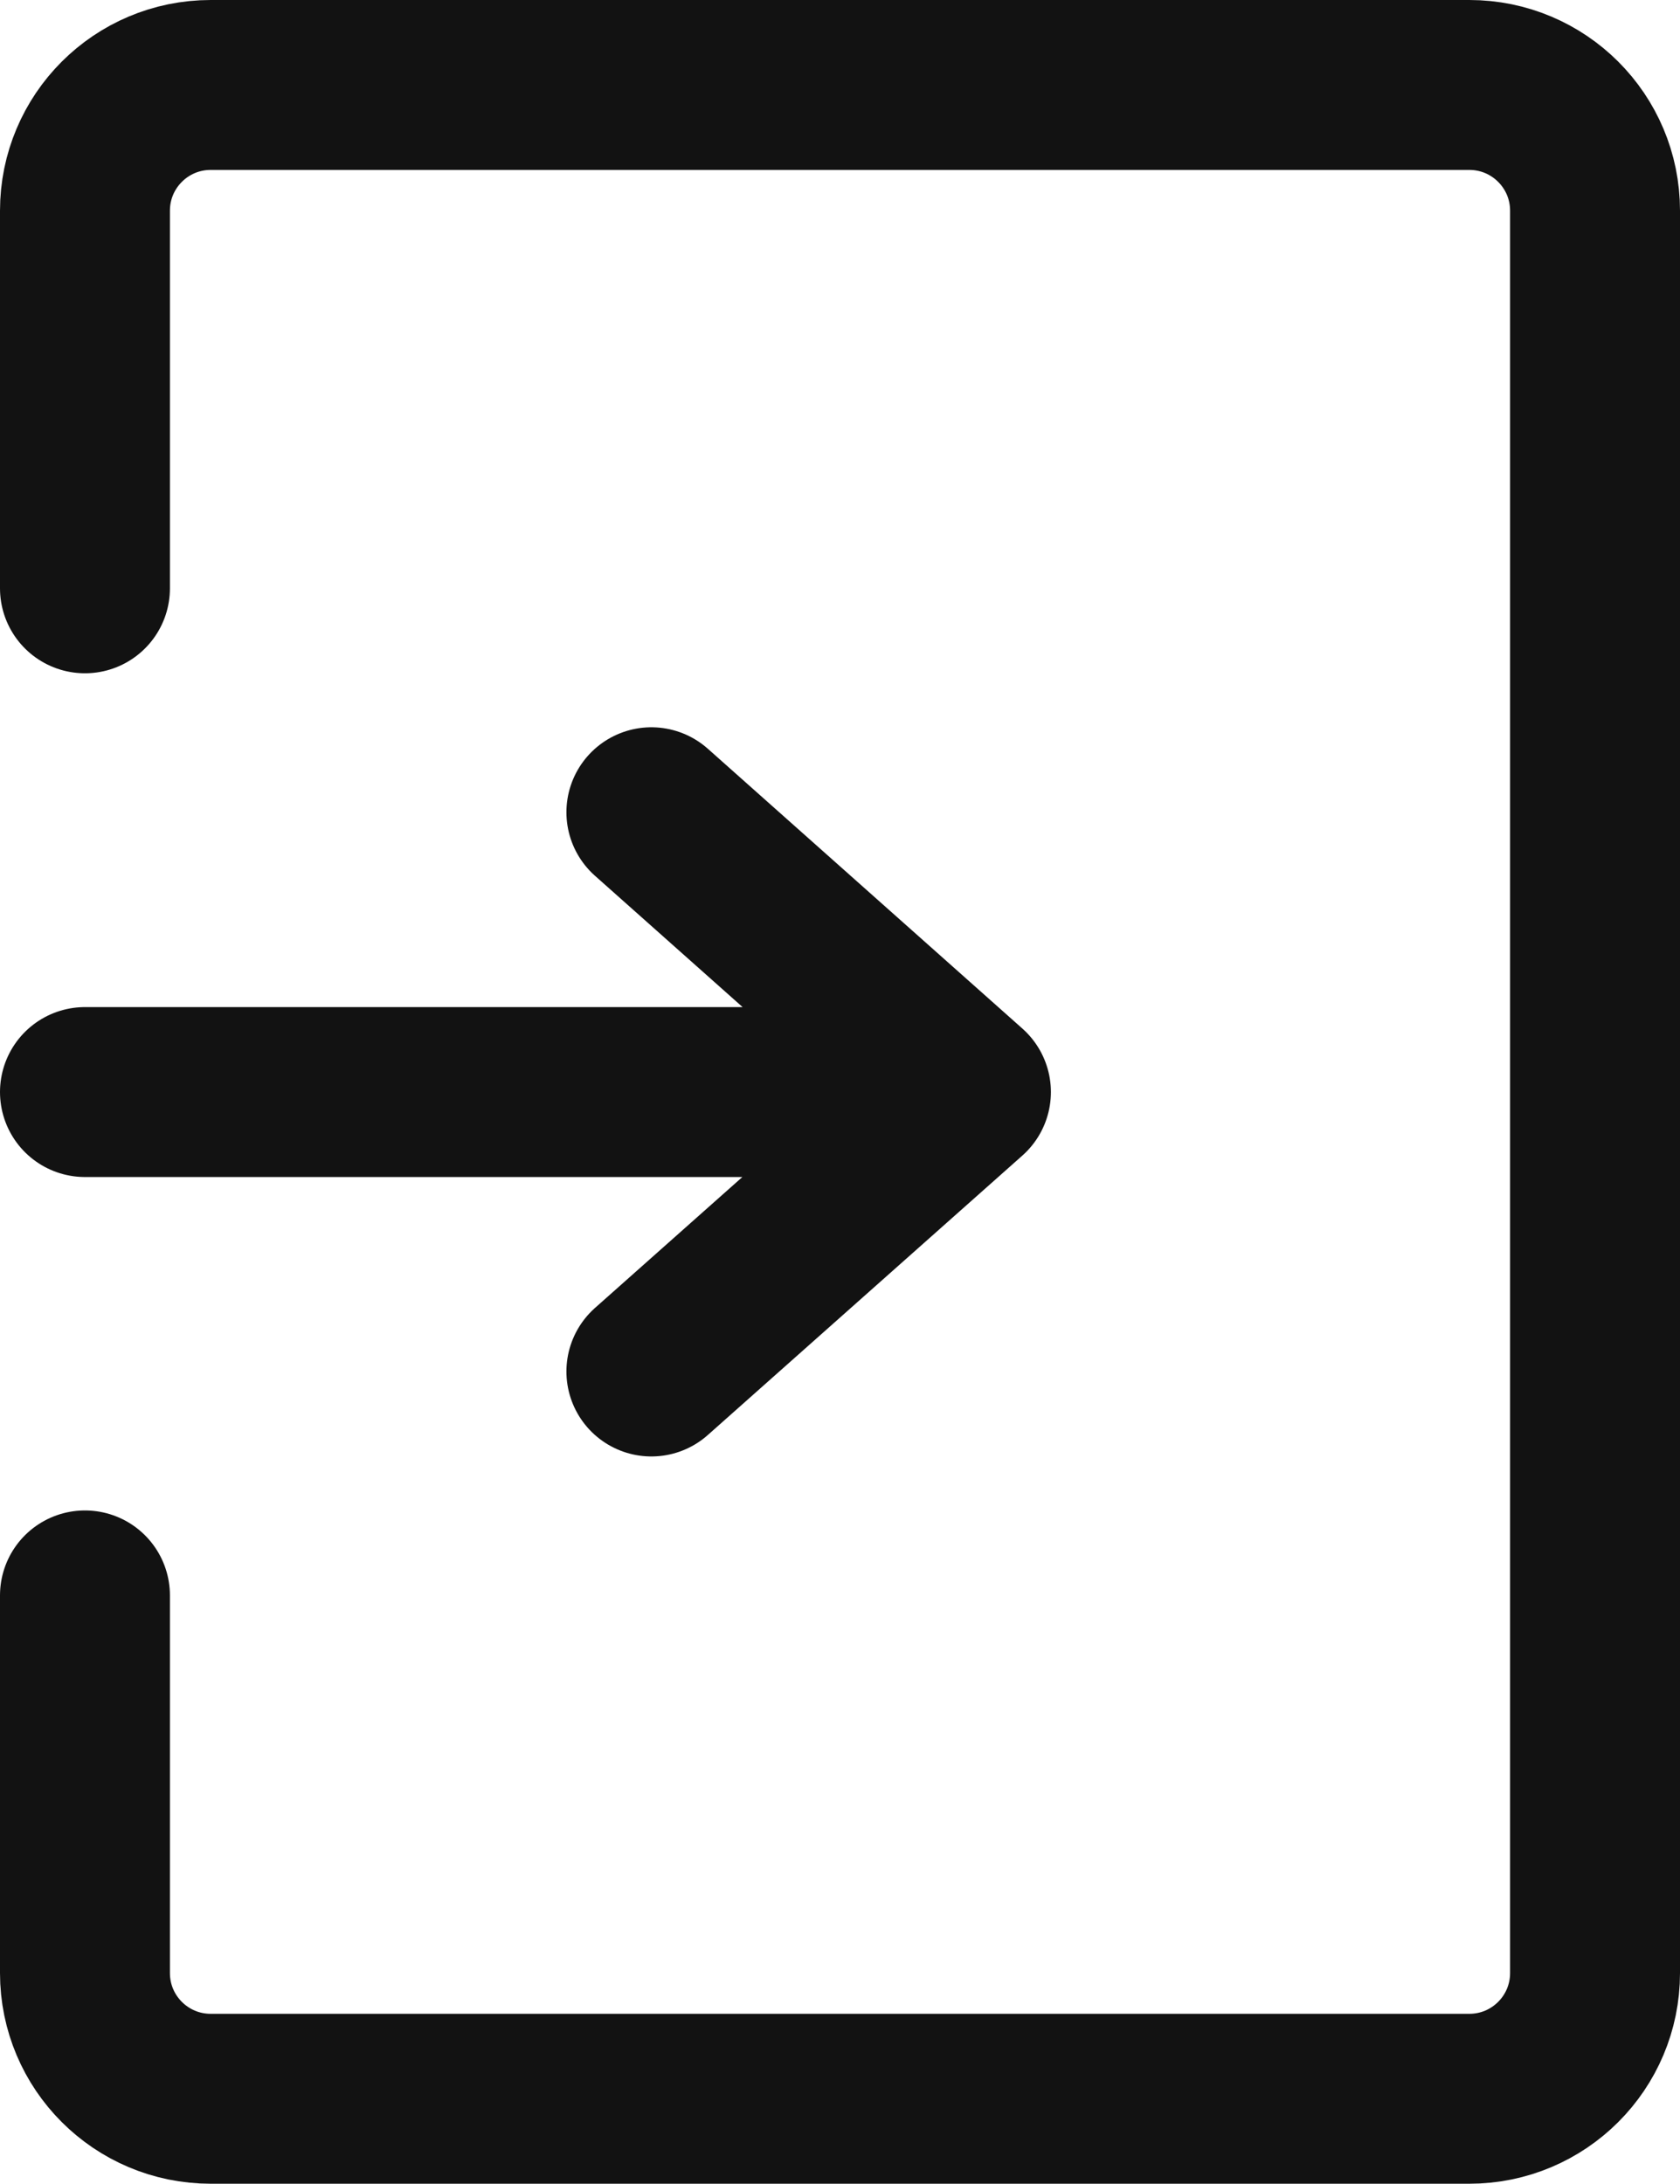
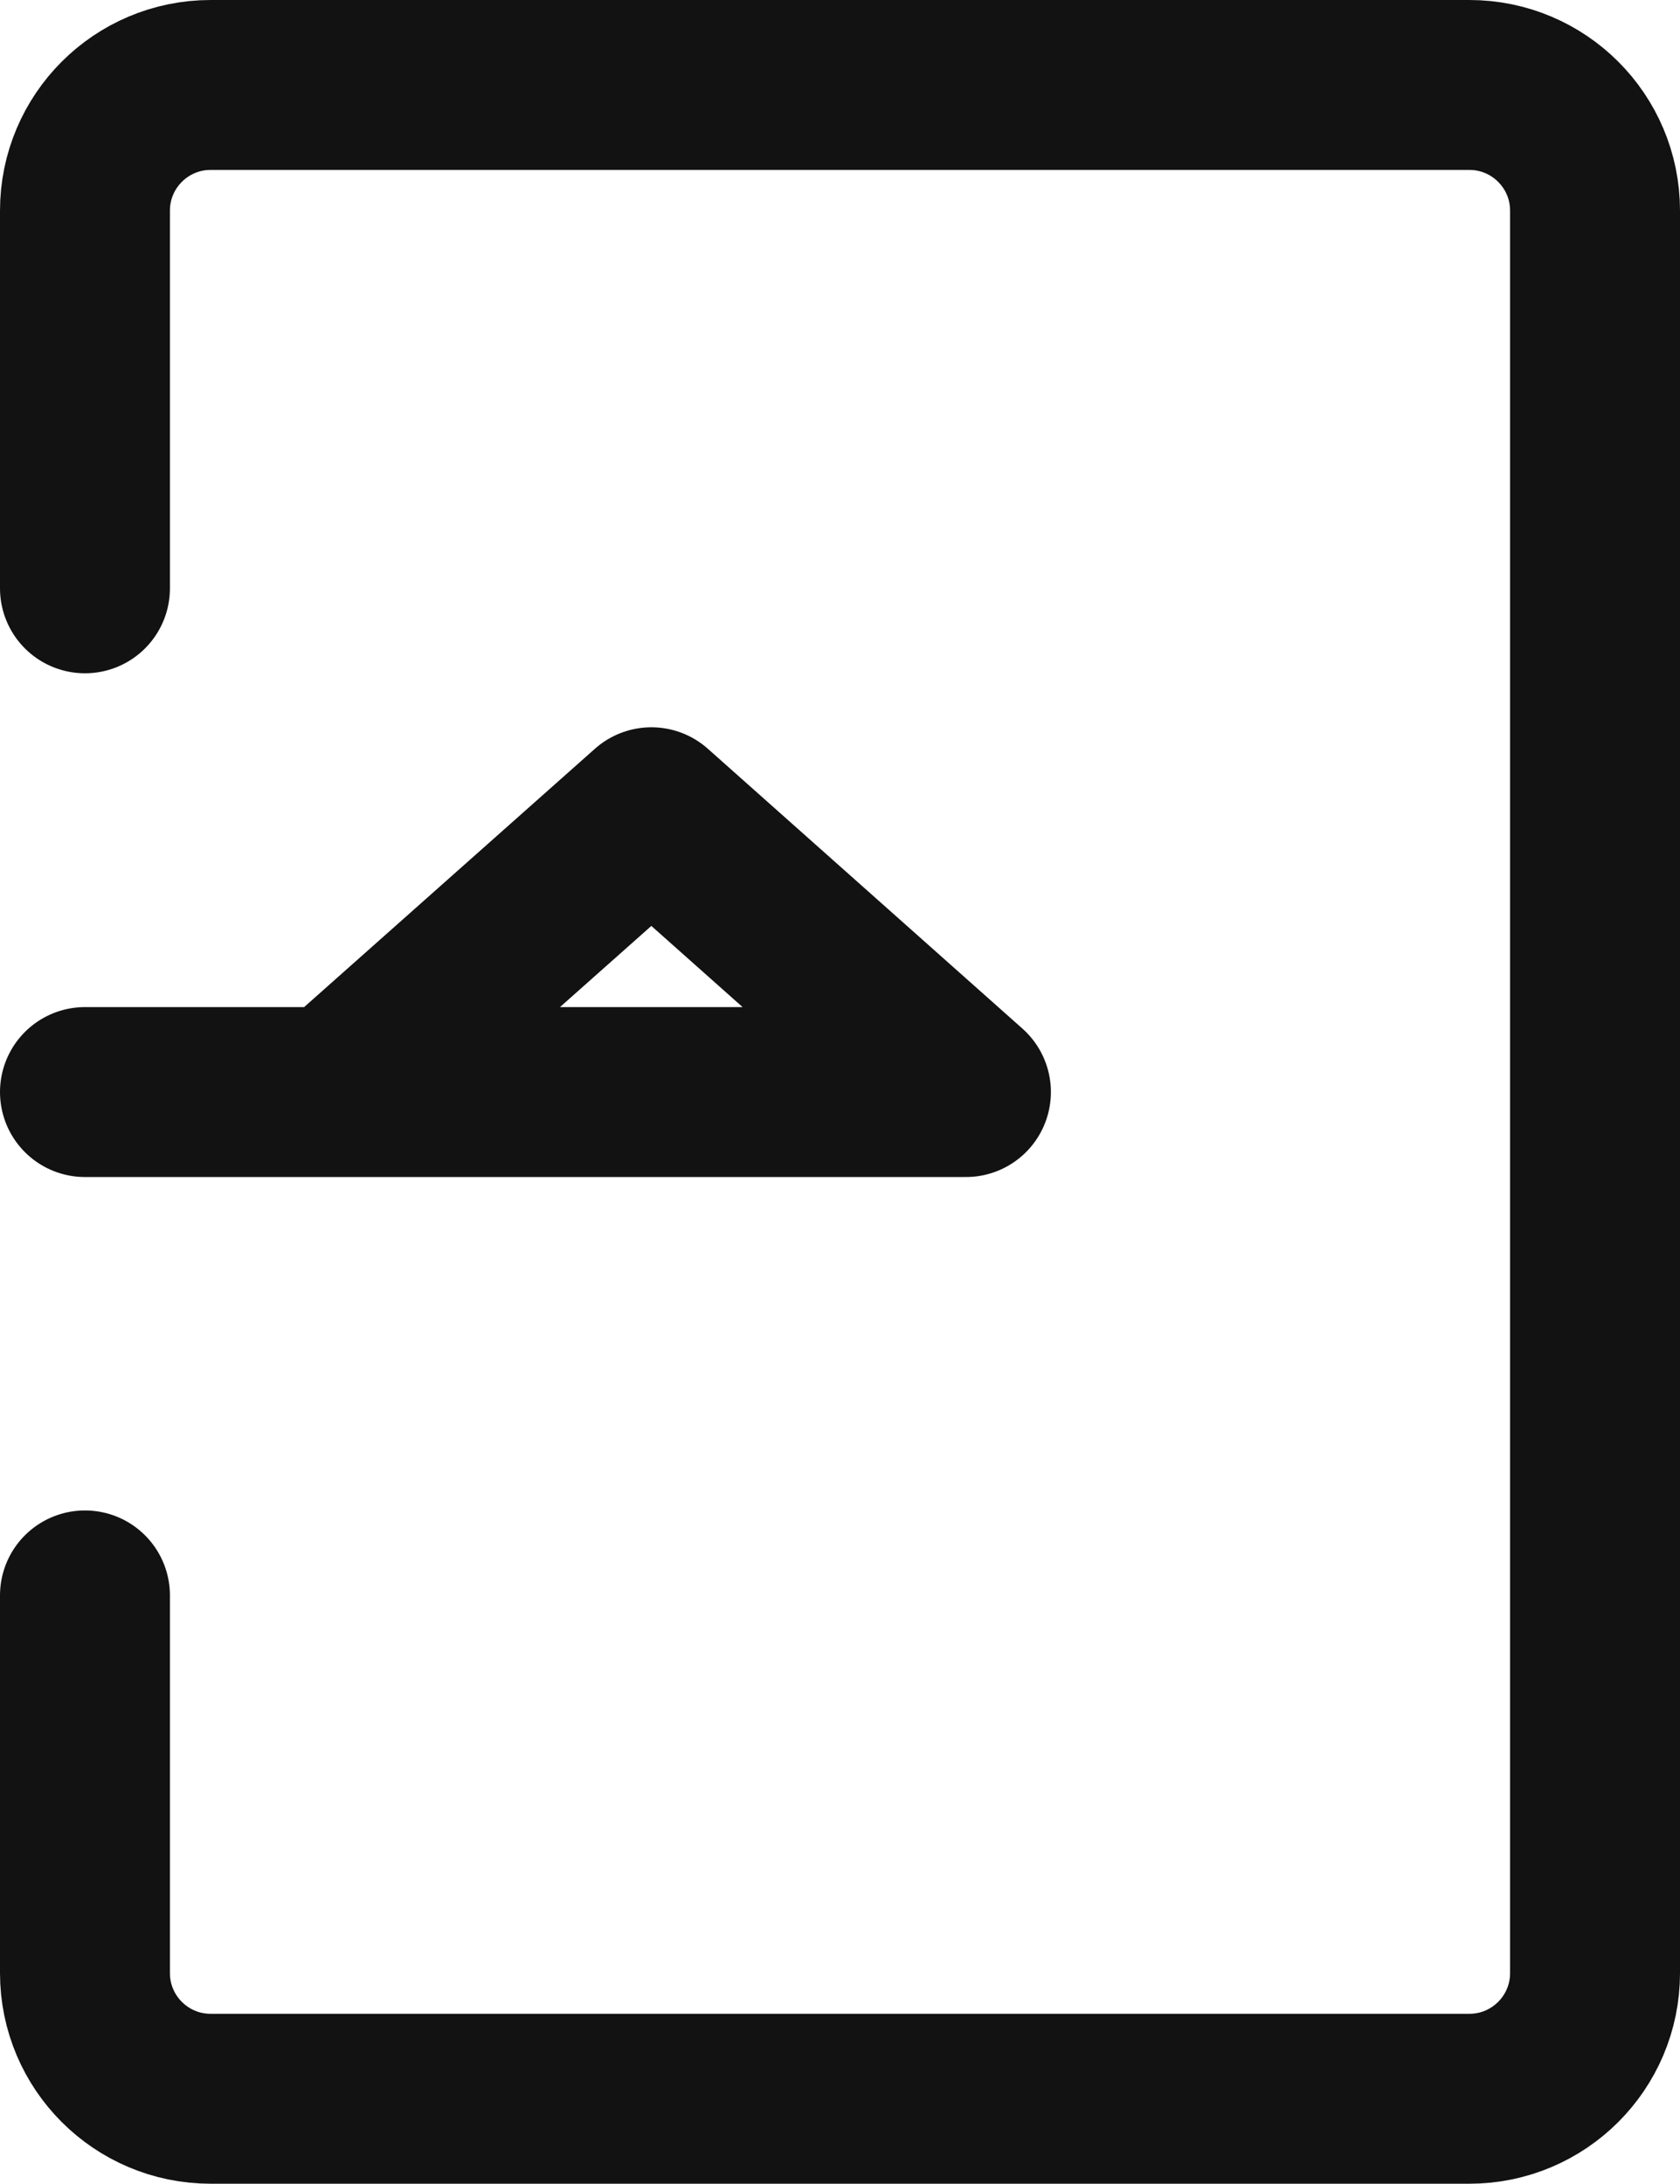
<svg xmlns="http://www.w3.org/2000/svg" version="1.1" id="Слой_1" x="0px" y="0px" viewBox="0 0 444.9 578.3" enable-background="new 0 0 444.9 578.3" xml:space="preserve">
-   <path fill="none" stroke="#121212" stroke-width="45" stroke-linecap="round" stroke-linejoin="round" stroke-miterlimit="133.333" d="  M22.5,155.8v-100c0-18.4,14.9-33.3,33.3-33.3h333.3c18.4,0,33.3,14.9,33.3,33.3v466.7c0,18.4-14.9,33.3-33.3,33.3H55.8  c-18.4,0-33.3-14.9-33.3-33.3v-100 M22.5,289.2h233.3 M255.8,289.2l-83.3-74.1 M255.8,289.2l-83.3,74" />
+   <path fill="none" stroke="#121212" stroke-width="45" stroke-linecap="round" stroke-linejoin="round" stroke-miterlimit="133.333" d="  M22.5,155.8v-100c0-18.4,14.9-33.3,33.3-33.3h333.3c18.4,0,33.3,14.9,33.3,33.3v466.7c0,18.4-14.9,33.3-33.3,33.3H55.8  c-18.4,0-33.3-14.9-33.3-33.3v-100 M22.5,289.2h233.3 M255.8,289.2l-83.3-74.1 l-83.3,74" />
</svg>